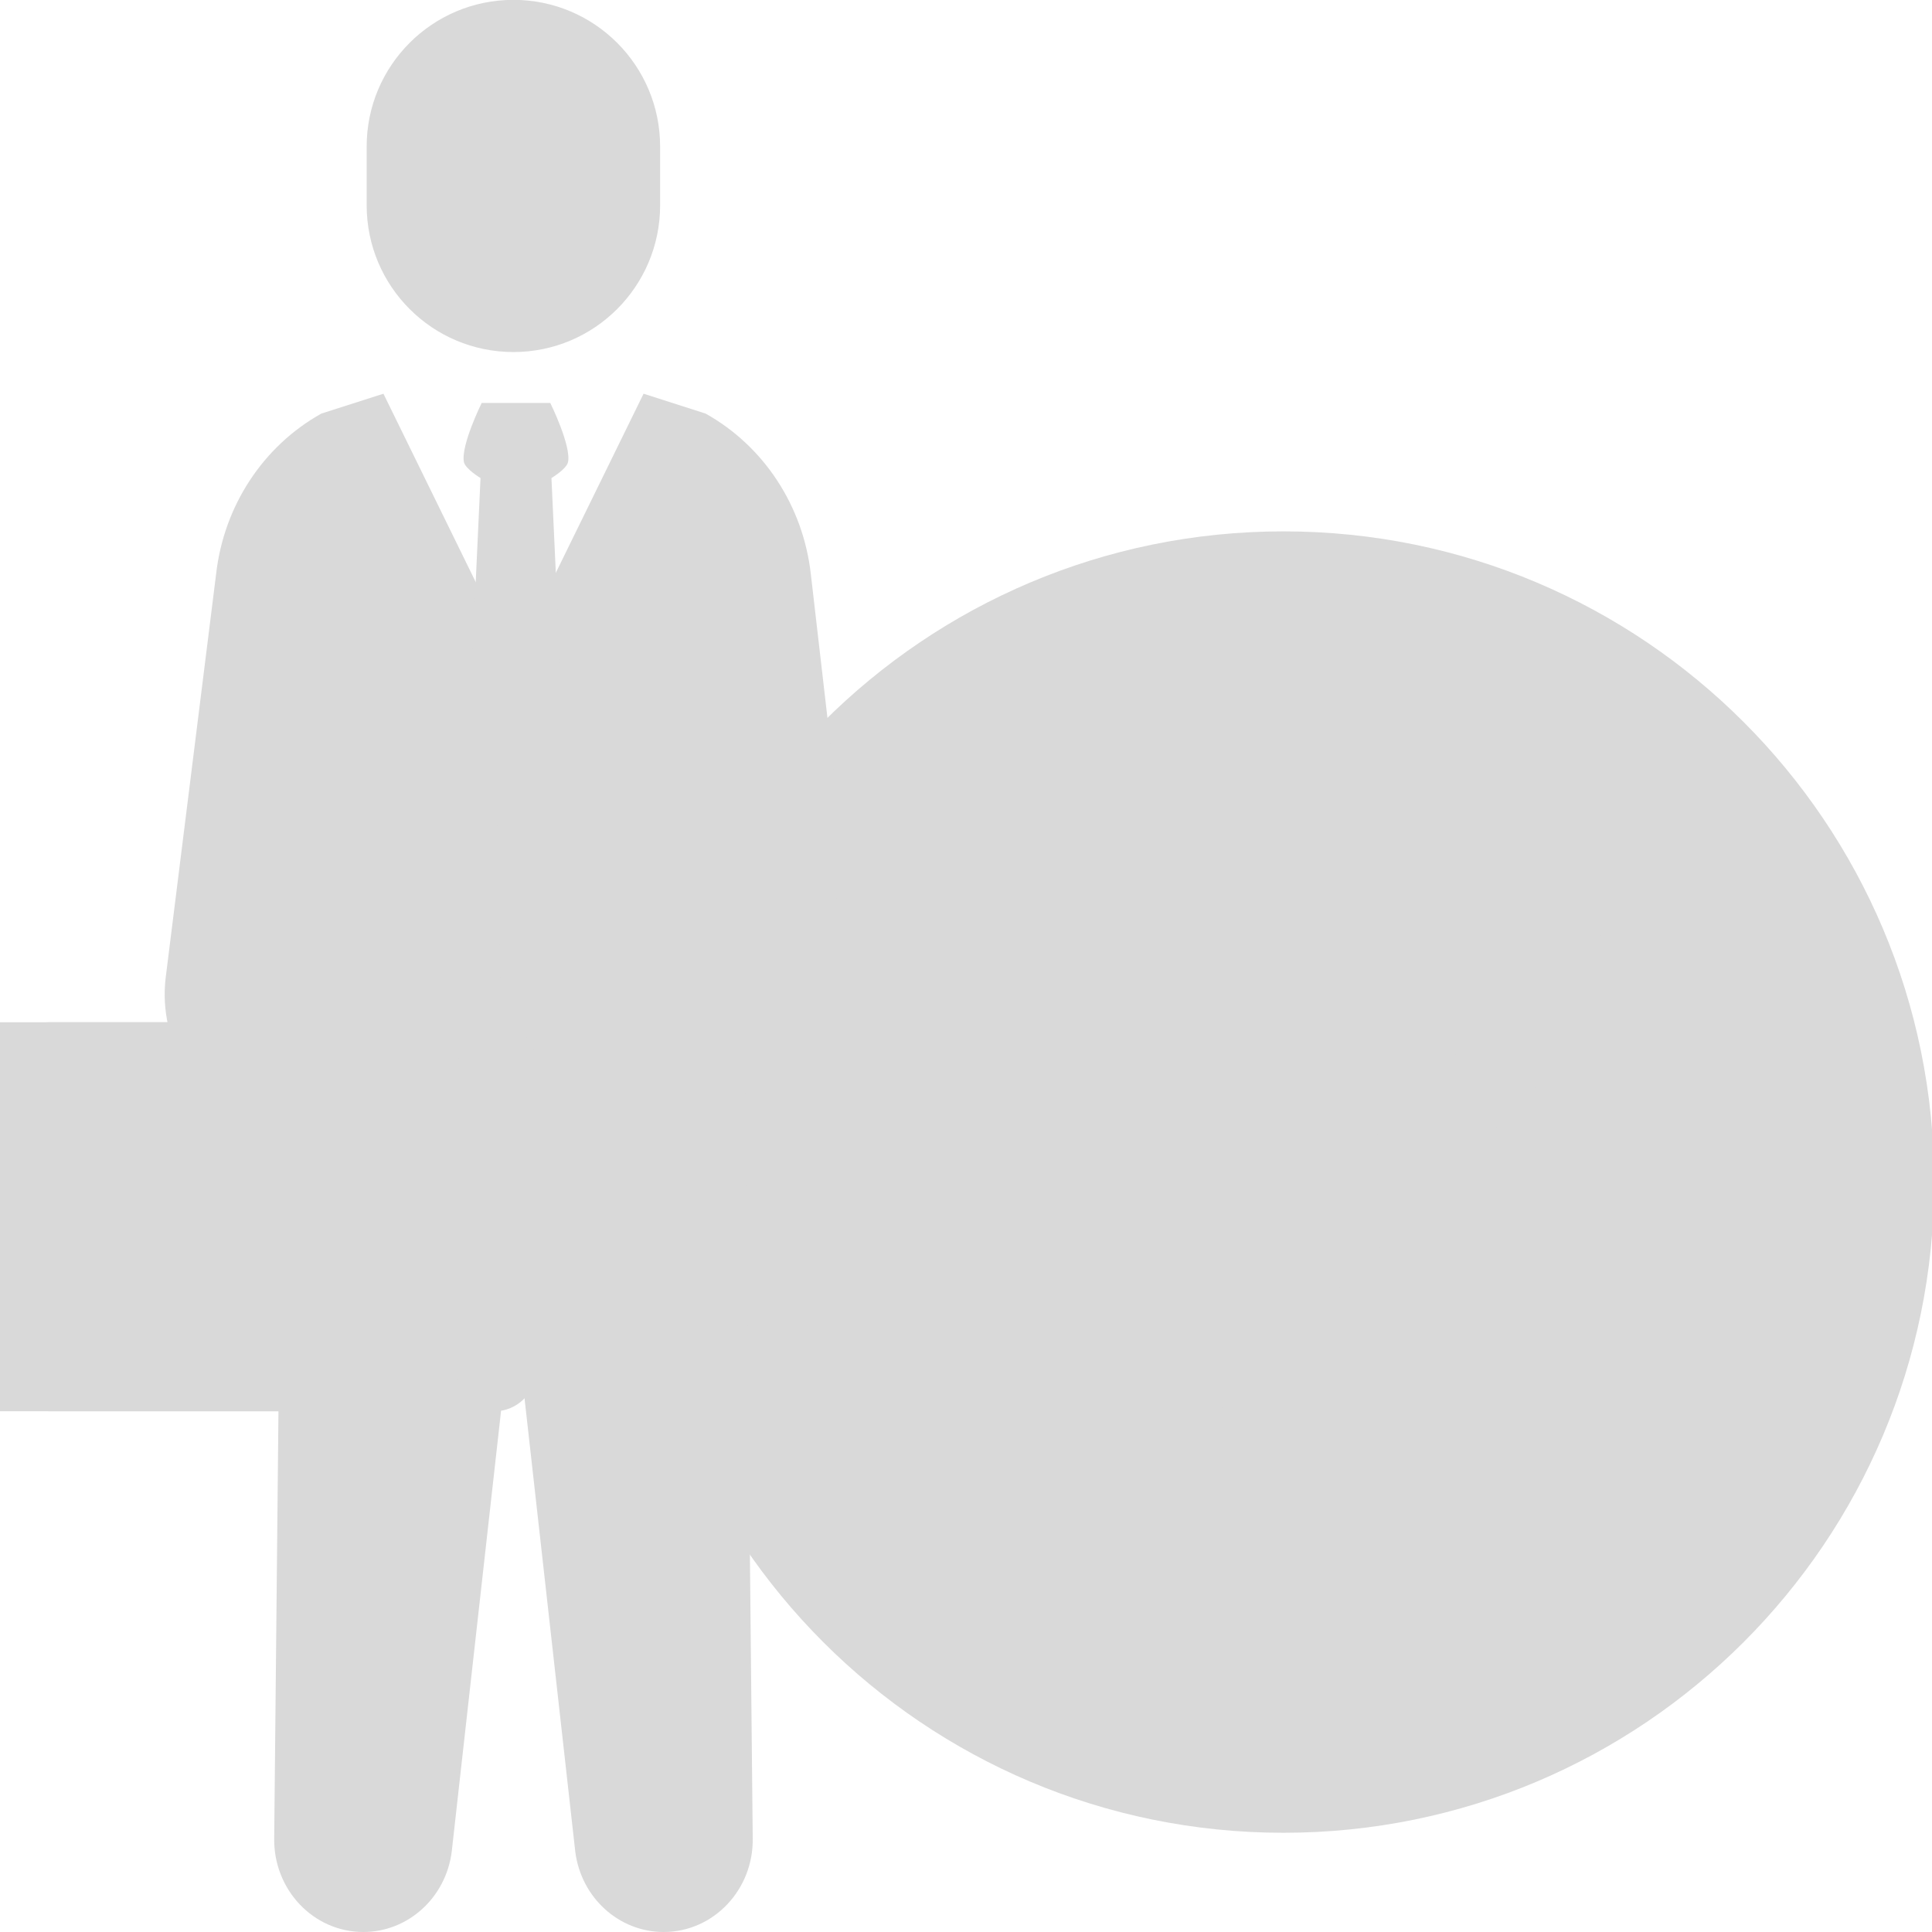
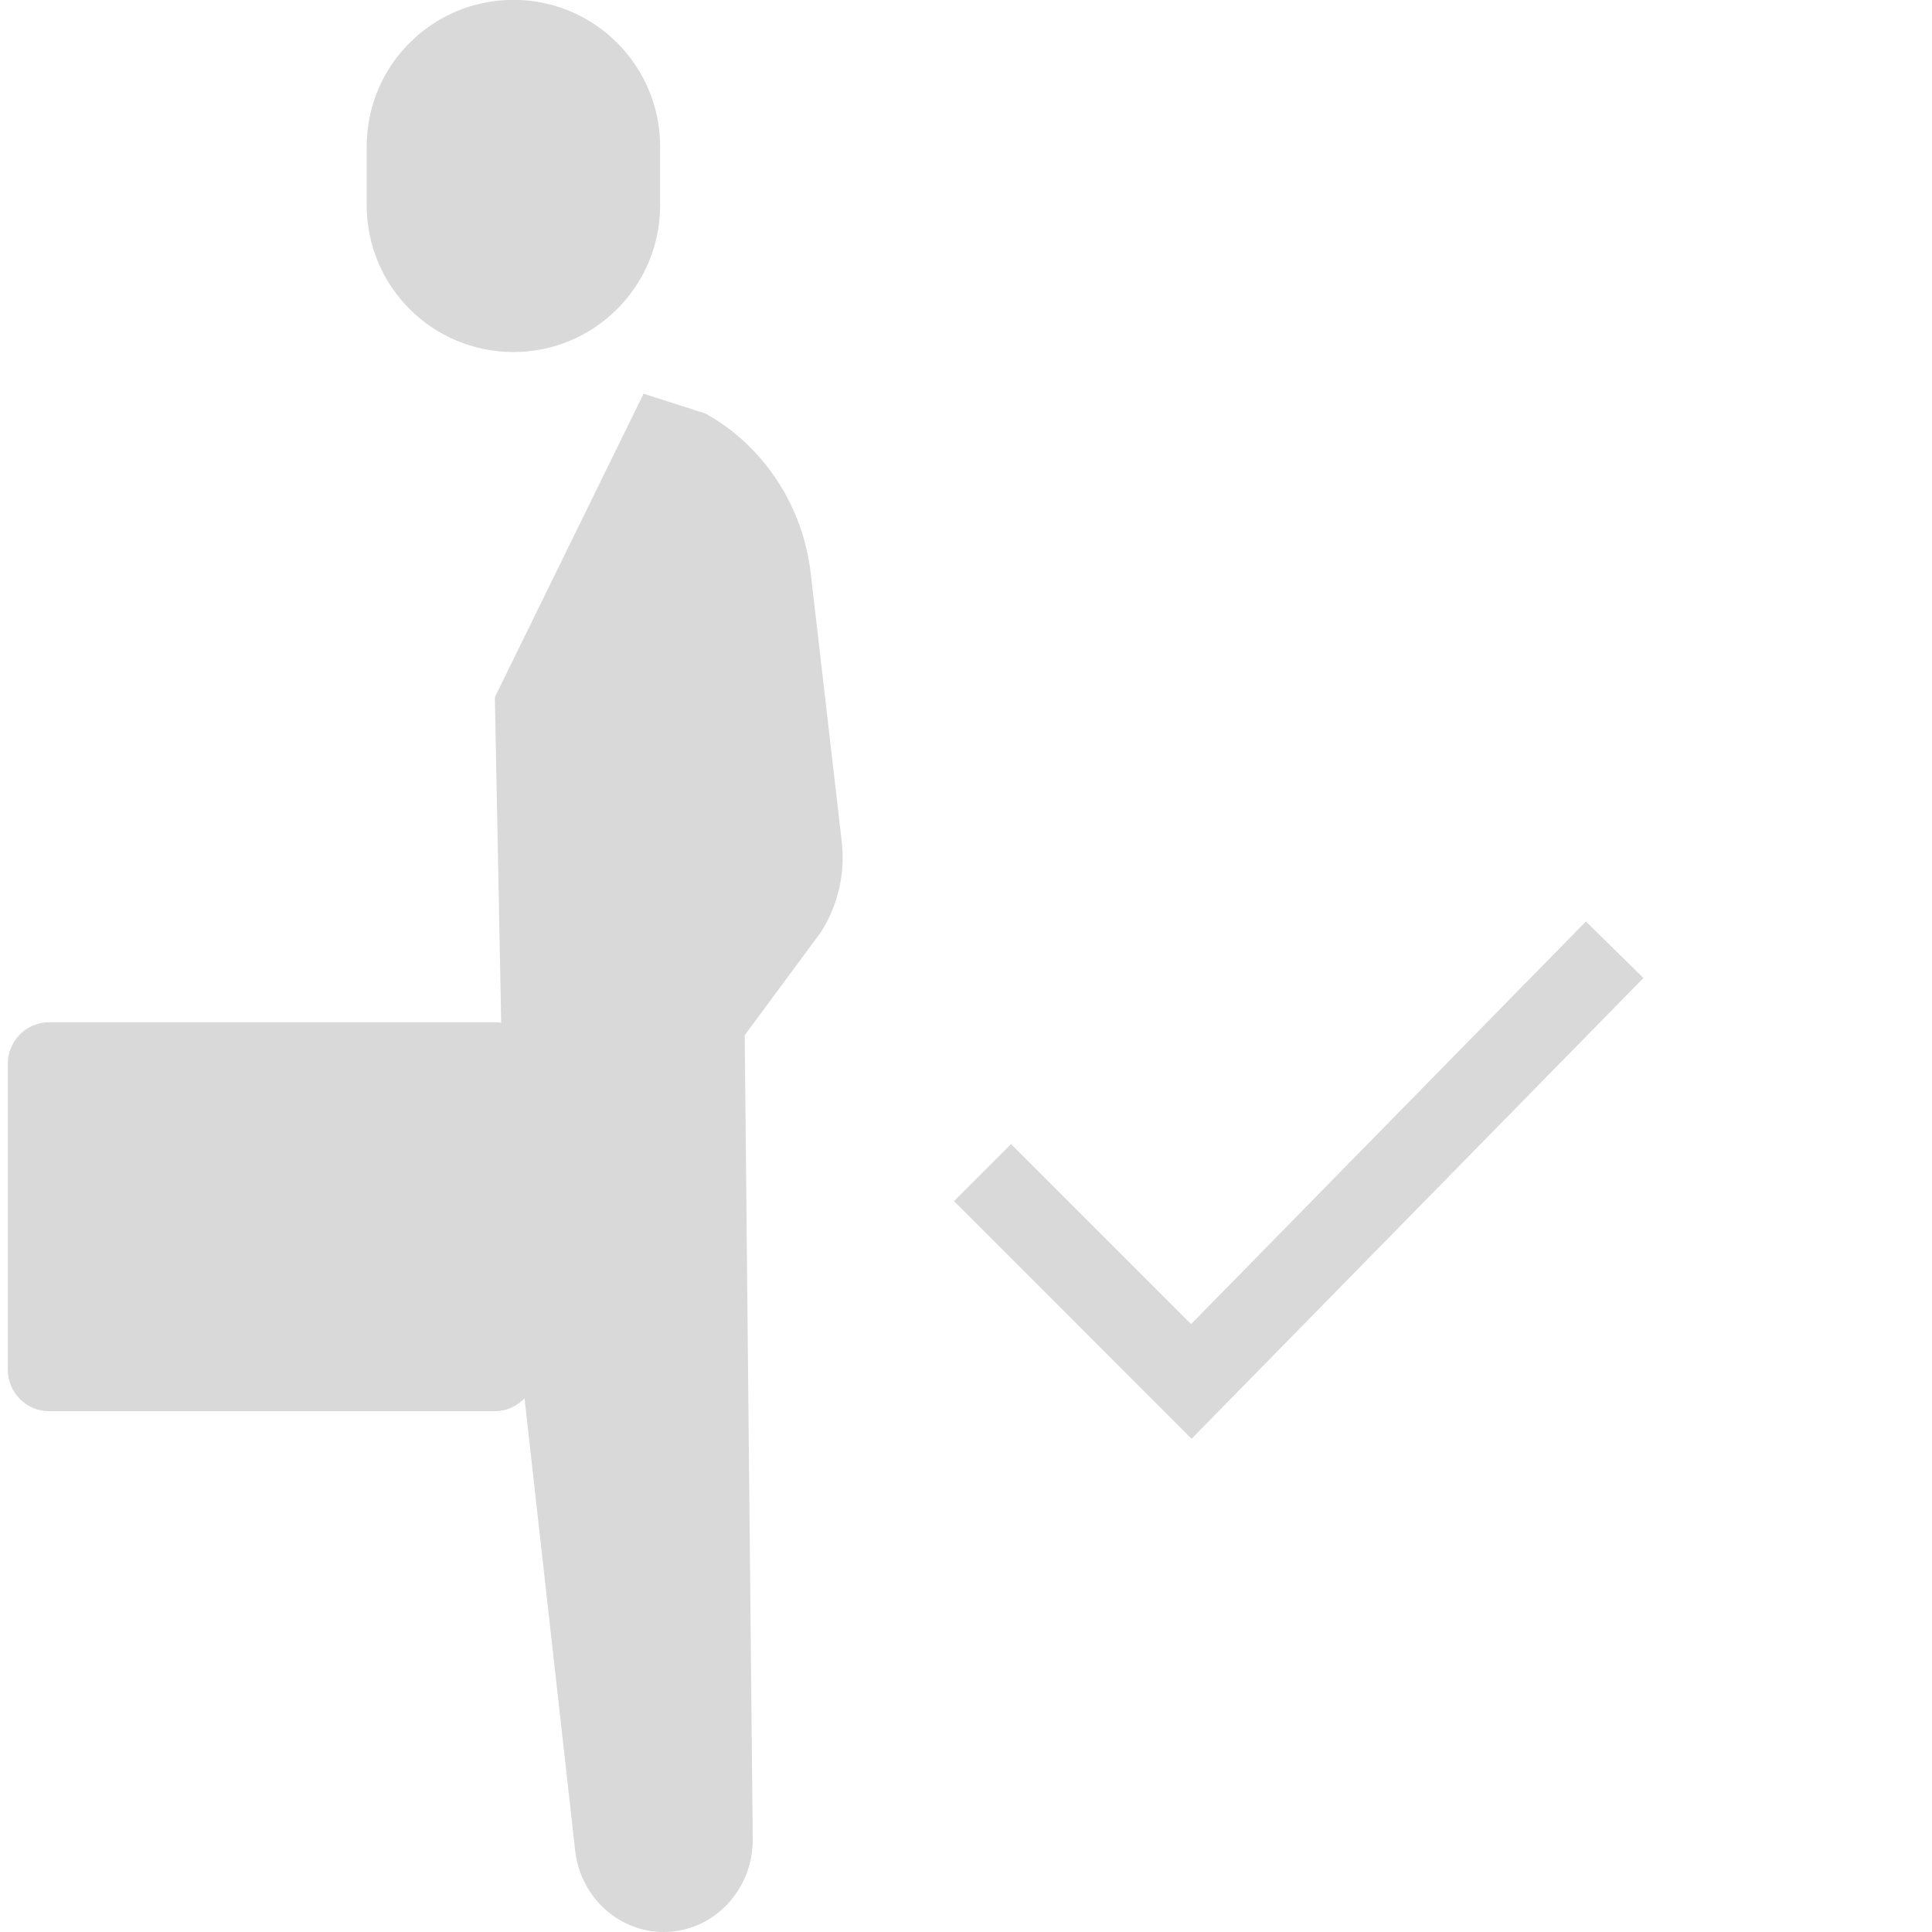
<svg xmlns="http://www.w3.org/2000/svg" width="28" height="28" viewBox="0 0 28 28" fill="none">
  <g clip-path="url(#clip0_271_20584)">
-     <path d="M28.031 17.132C28.031 22.34 23.809 26.562 18.601 26.562C13.392 26.562 9.17 22.34 9.17 17.132C9.17 11.923 13.392 7.701 18.601 7.701C23.809 7.701 28.031 11.923 28.031 17.132Z" fill="#D9D9D9" />
    <path d="M13.826 17.408L17.269 20.852L23.818 14.174L22.984 13.355L17.262 19.19L14.653 16.581L13.826 17.408" fill="#D9D9D9" />
-     <path d="M5.557 5.706L4.657 5.994C3.813 6.465 3.244 7.332 3.132 8.319L2.4 14.179C2.347 14.642 2.454 15.109 2.704 15.496L4.09 15.003L3.974 26.636C3.96 27.385 4.542 28 5.266 28C5.912 28 6.459 27.505 6.546 26.842L7.563 17.756L7.712 10.104L5.557 5.706Z" fill="#D9D9D9" />
    <path d="M9.327 5.706L10.226 5.994C11.07 6.465 11.639 7.332 11.751 8.319L12.199 12.195C12.252 12.658 12.145 13.124 11.895 13.512L10.793 15.003L10.909 26.636C10.924 27.385 10.341 28 9.618 28C8.972 28 8.425 27.505 8.338 26.842L7.321 17.756L7.172 10.104L9.327 5.706Z" fill="#D9D9D9" />
-     <path d="M6.964 6.928L6.827 9.898H8.129L7.992 6.928C7.992 6.928 8.211 6.797 8.232 6.698C8.282 6.461 7.975 5.84 7.975 5.84H7.522H7.434H6.981C6.981 5.84 6.674 6.461 6.724 6.698C6.746 6.797 6.964 6.928 6.964 6.928Z" fill="#D9D9D9" />
    <path d="M7.441 5.102C6.266 5.102 5.314 4.15 5.314 2.975V2.124C5.314 0.95 6.266 -0.002 7.441 -0.002C8.615 -0.002 9.567 0.95 9.567 2.124V2.975C9.567 4.15 8.615 5.102 7.441 5.102Z" fill="#D9D9D9" />
    <path d="M7.165 20.453H0.716C0.383 20.453 0.113 20.183 0.113 19.85V15.417C0.113 15.084 0.383 14.815 0.716 14.815H7.165C7.498 14.815 7.768 15.084 7.768 15.417V19.85C7.768 20.183 7.498 20.453 7.165 20.453Z" fill="#D9D9D9" />
-     <path d="M6.052 20.453H-0.398C-0.73 20.453 -1 20.183 -1 19.85V15.417C-1 15.084 -0.73 14.815 -0.398 14.815H6.052C6.384 14.815 6.654 15.084 6.654 15.417V19.85C6.654 20.183 6.384 20.453 6.052 20.453Z" fill="#D9D9D9" />
  </g>
  <defs>
    <clipPath id="clip0_271_20584">
      <rect width="28" height="28" fill="white" />
    </clipPath>
  </defs>
</svg>